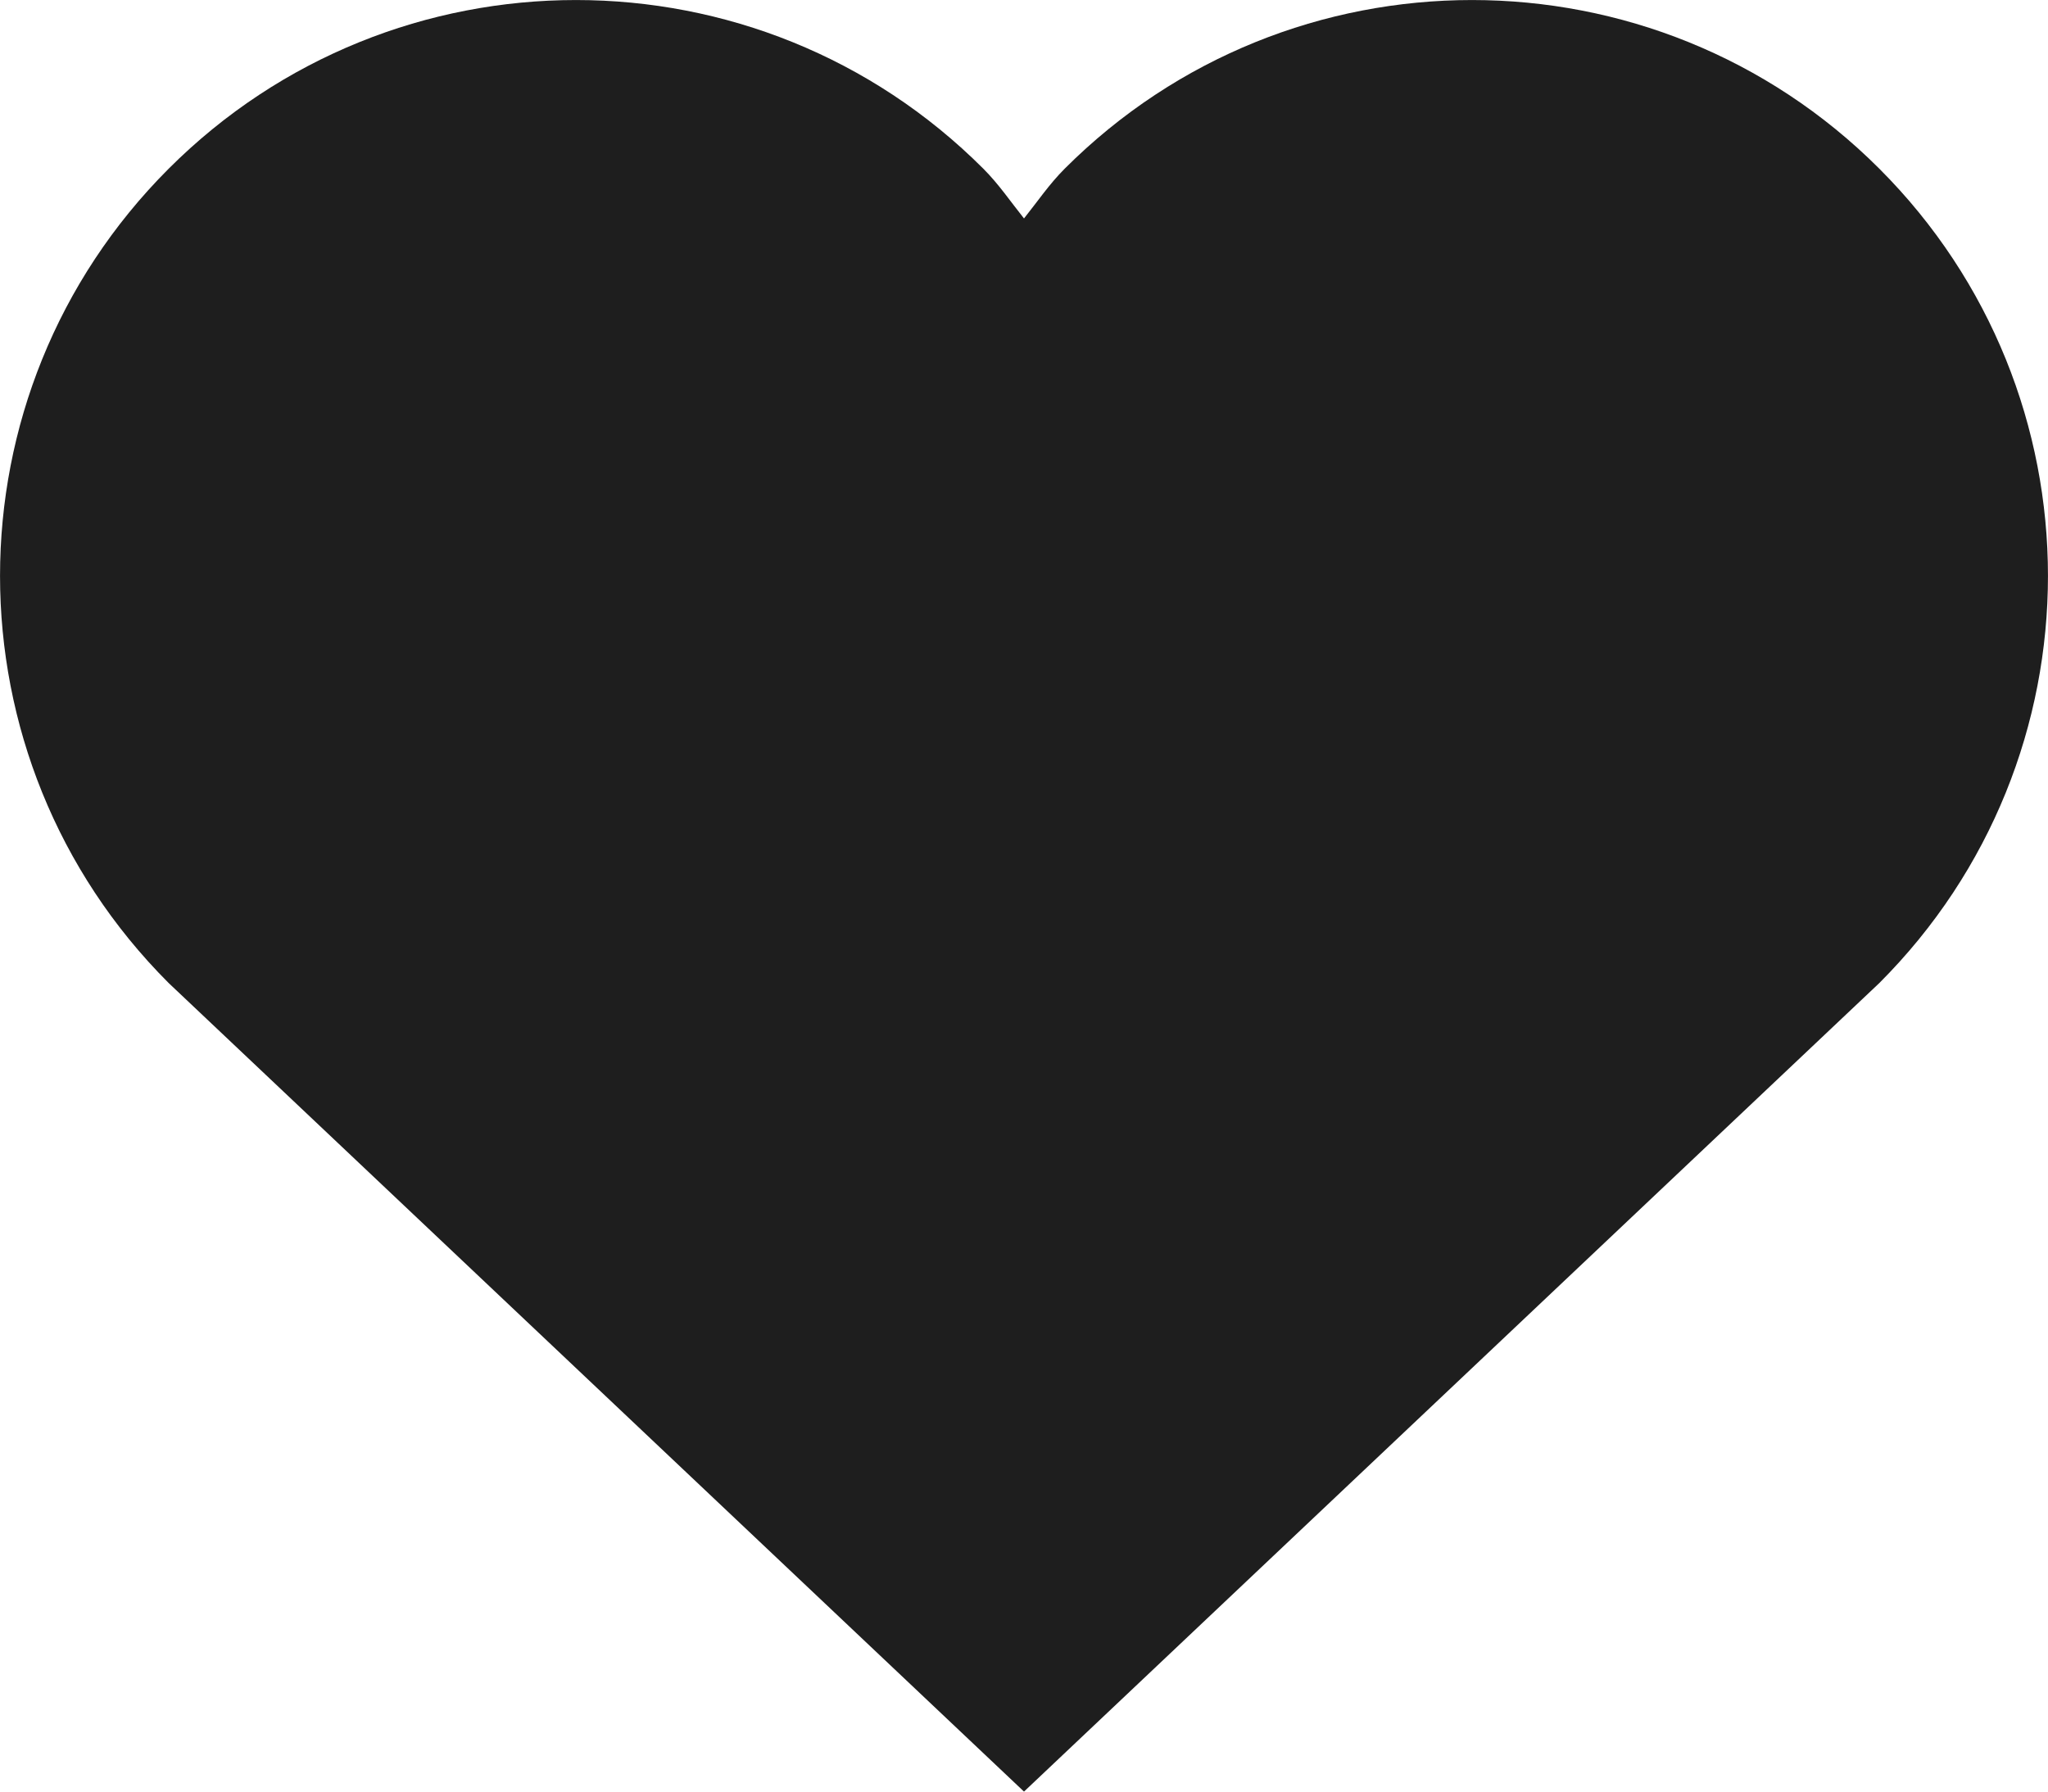
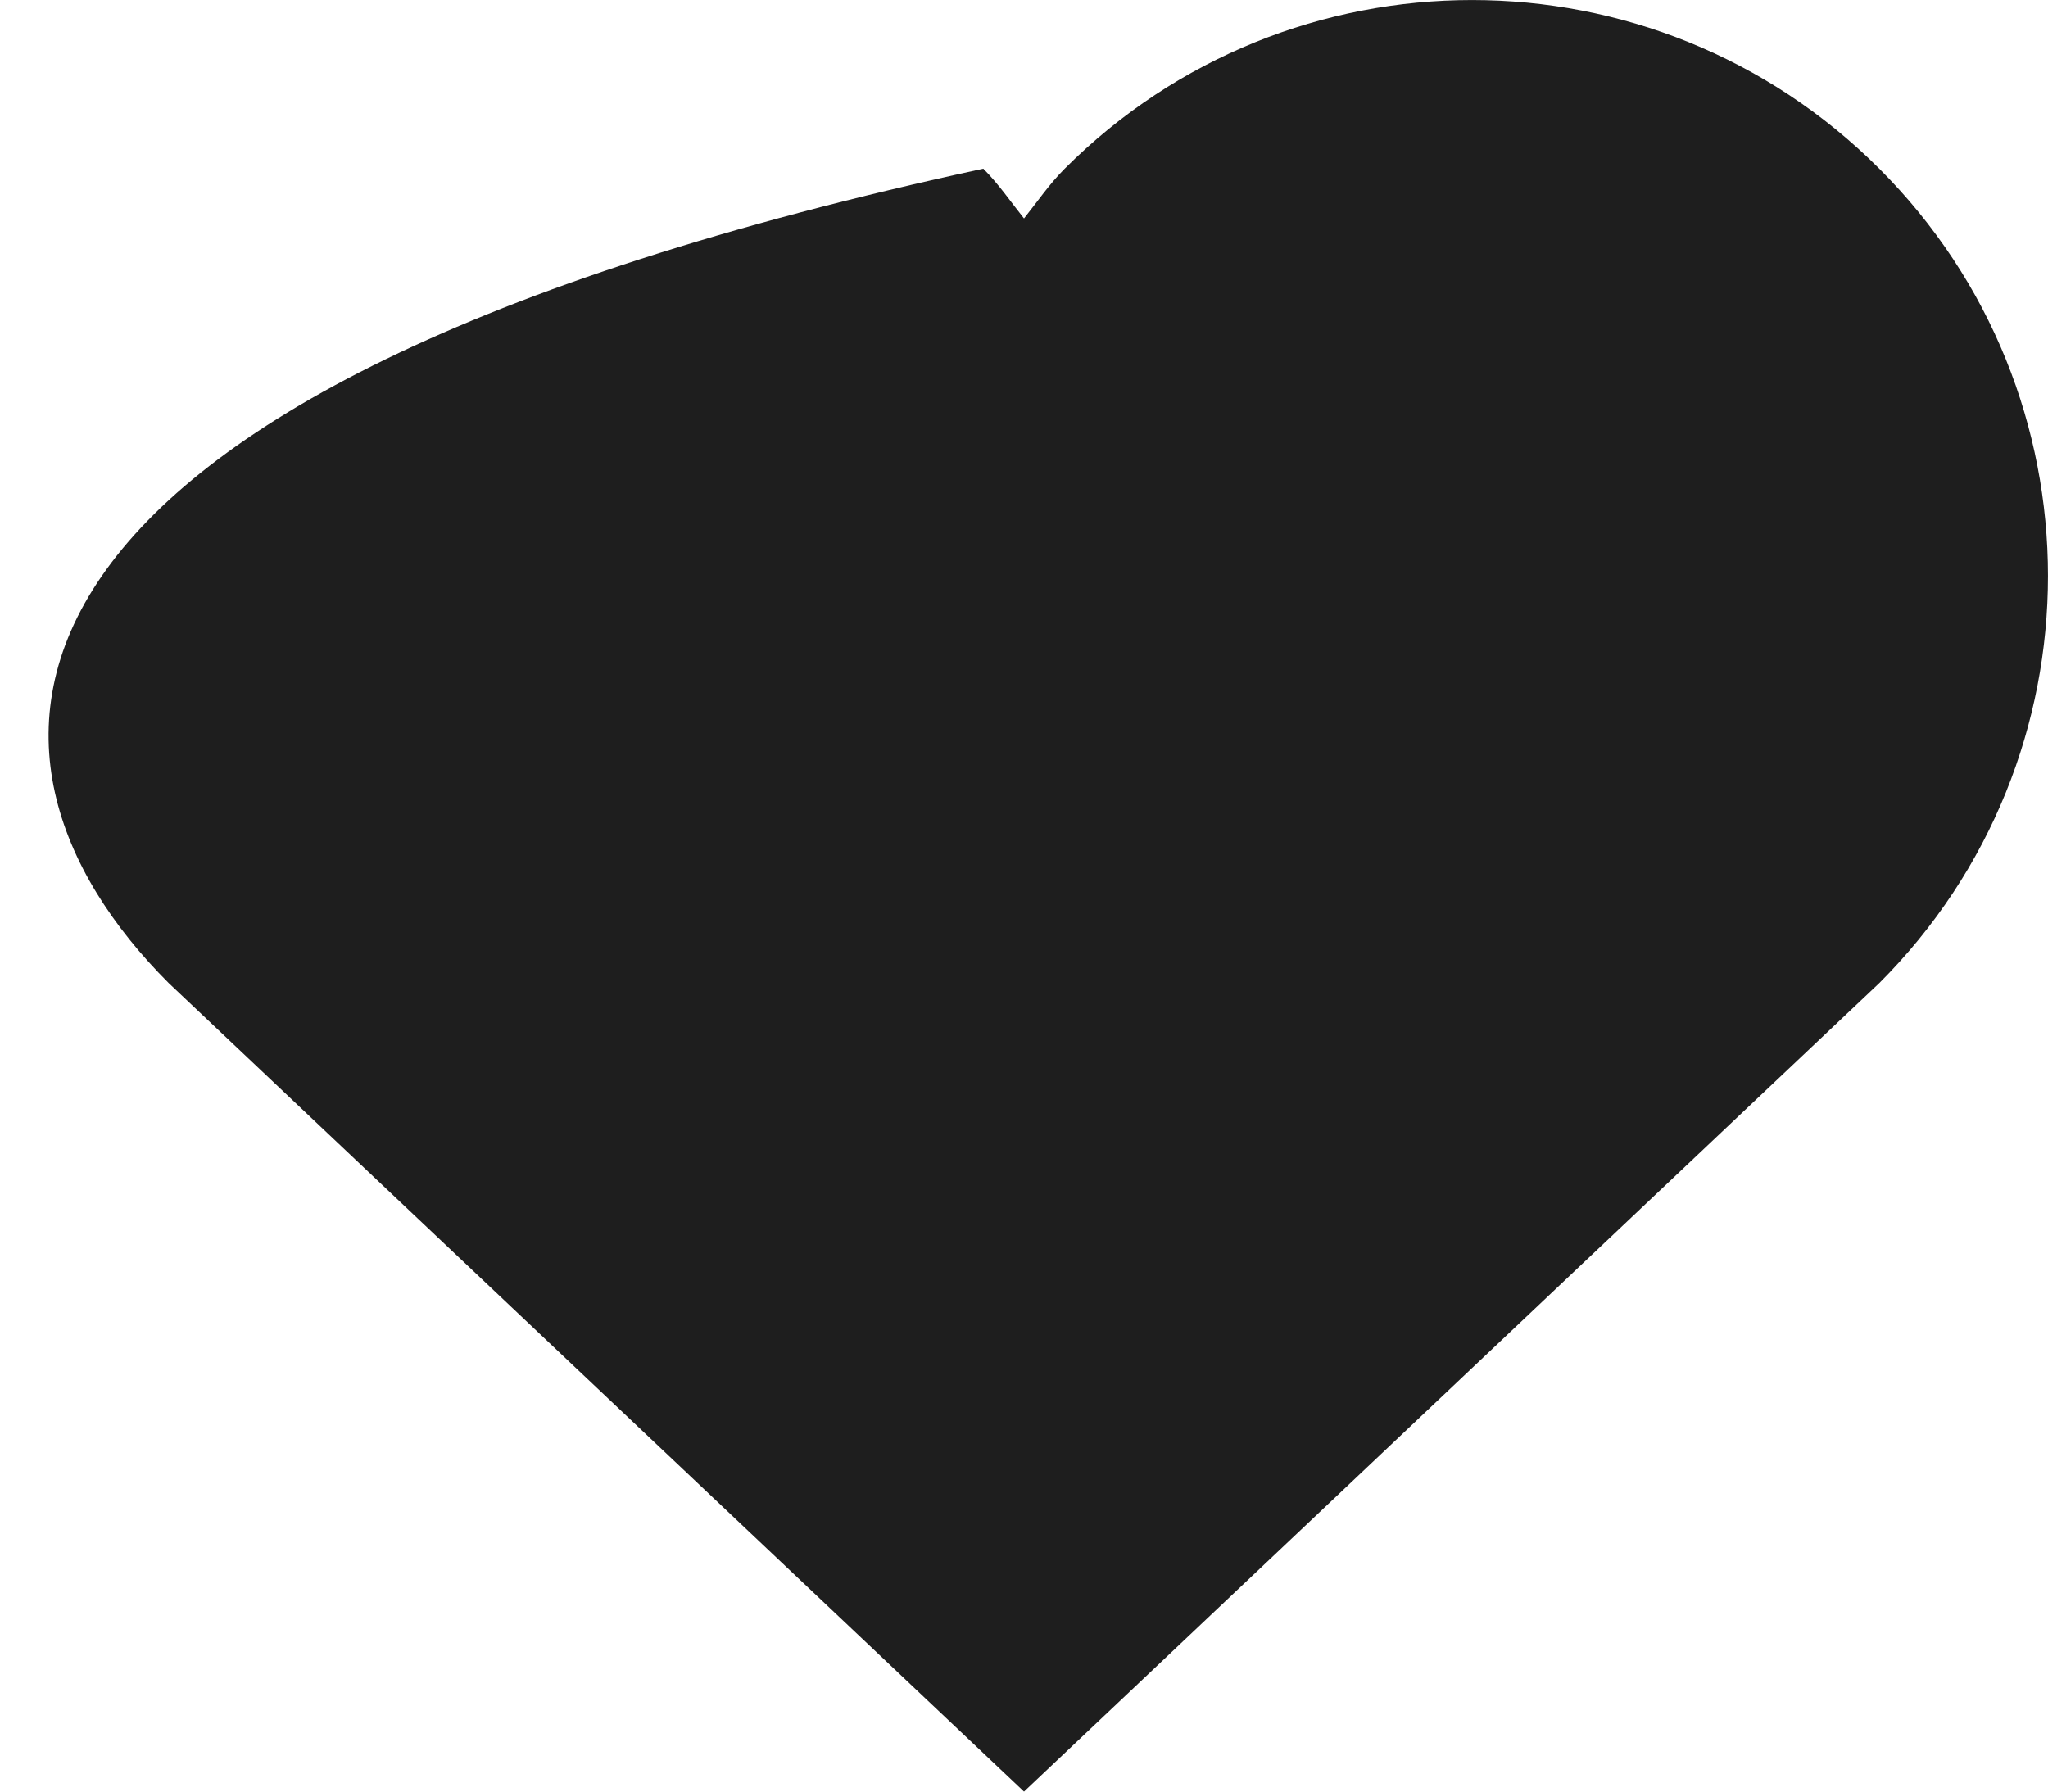
<svg xmlns="http://www.w3.org/2000/svg" width="16px" height="14px" viewBox="0 0 16 14" version="1.1">
  <desc>Created with Lunacy</desc>
-   <path d="M14.682 1.318C12.925 -0.439 10.075 -0.439 8.318 1.318C8.197 1.439 8.104 1.577 8 1.707C7.896 1.577 7.803 1.439 7.682 1.318C5.925 -0.439 3.075 -0.439 1.318 1.318C-0.439 3.075 -0.439 5.925 1.318 7.682L8 14L14.682 7.682C16.439 5.925 16.439 3.075 14.682 1.318Z" id="Path" fill="#1E1E1E" stroke="none" />
+   <path d="M14.682 1.318C12.925 -0.439 10.075 -0.439 8.318 1.318C8.197 1.439 8.104 1.577 8 1.707C7.896 1.577 7.803 1.439 7.682 1.318C-0.439 3.075 -0.439 5.925 1.318 7.682L8 14L14.682 7.682C16.439 5.925 16.439 3.075 14.682 1.318Z" id="Path" fill="#1E1E1E" stroke="none" />
</svg>